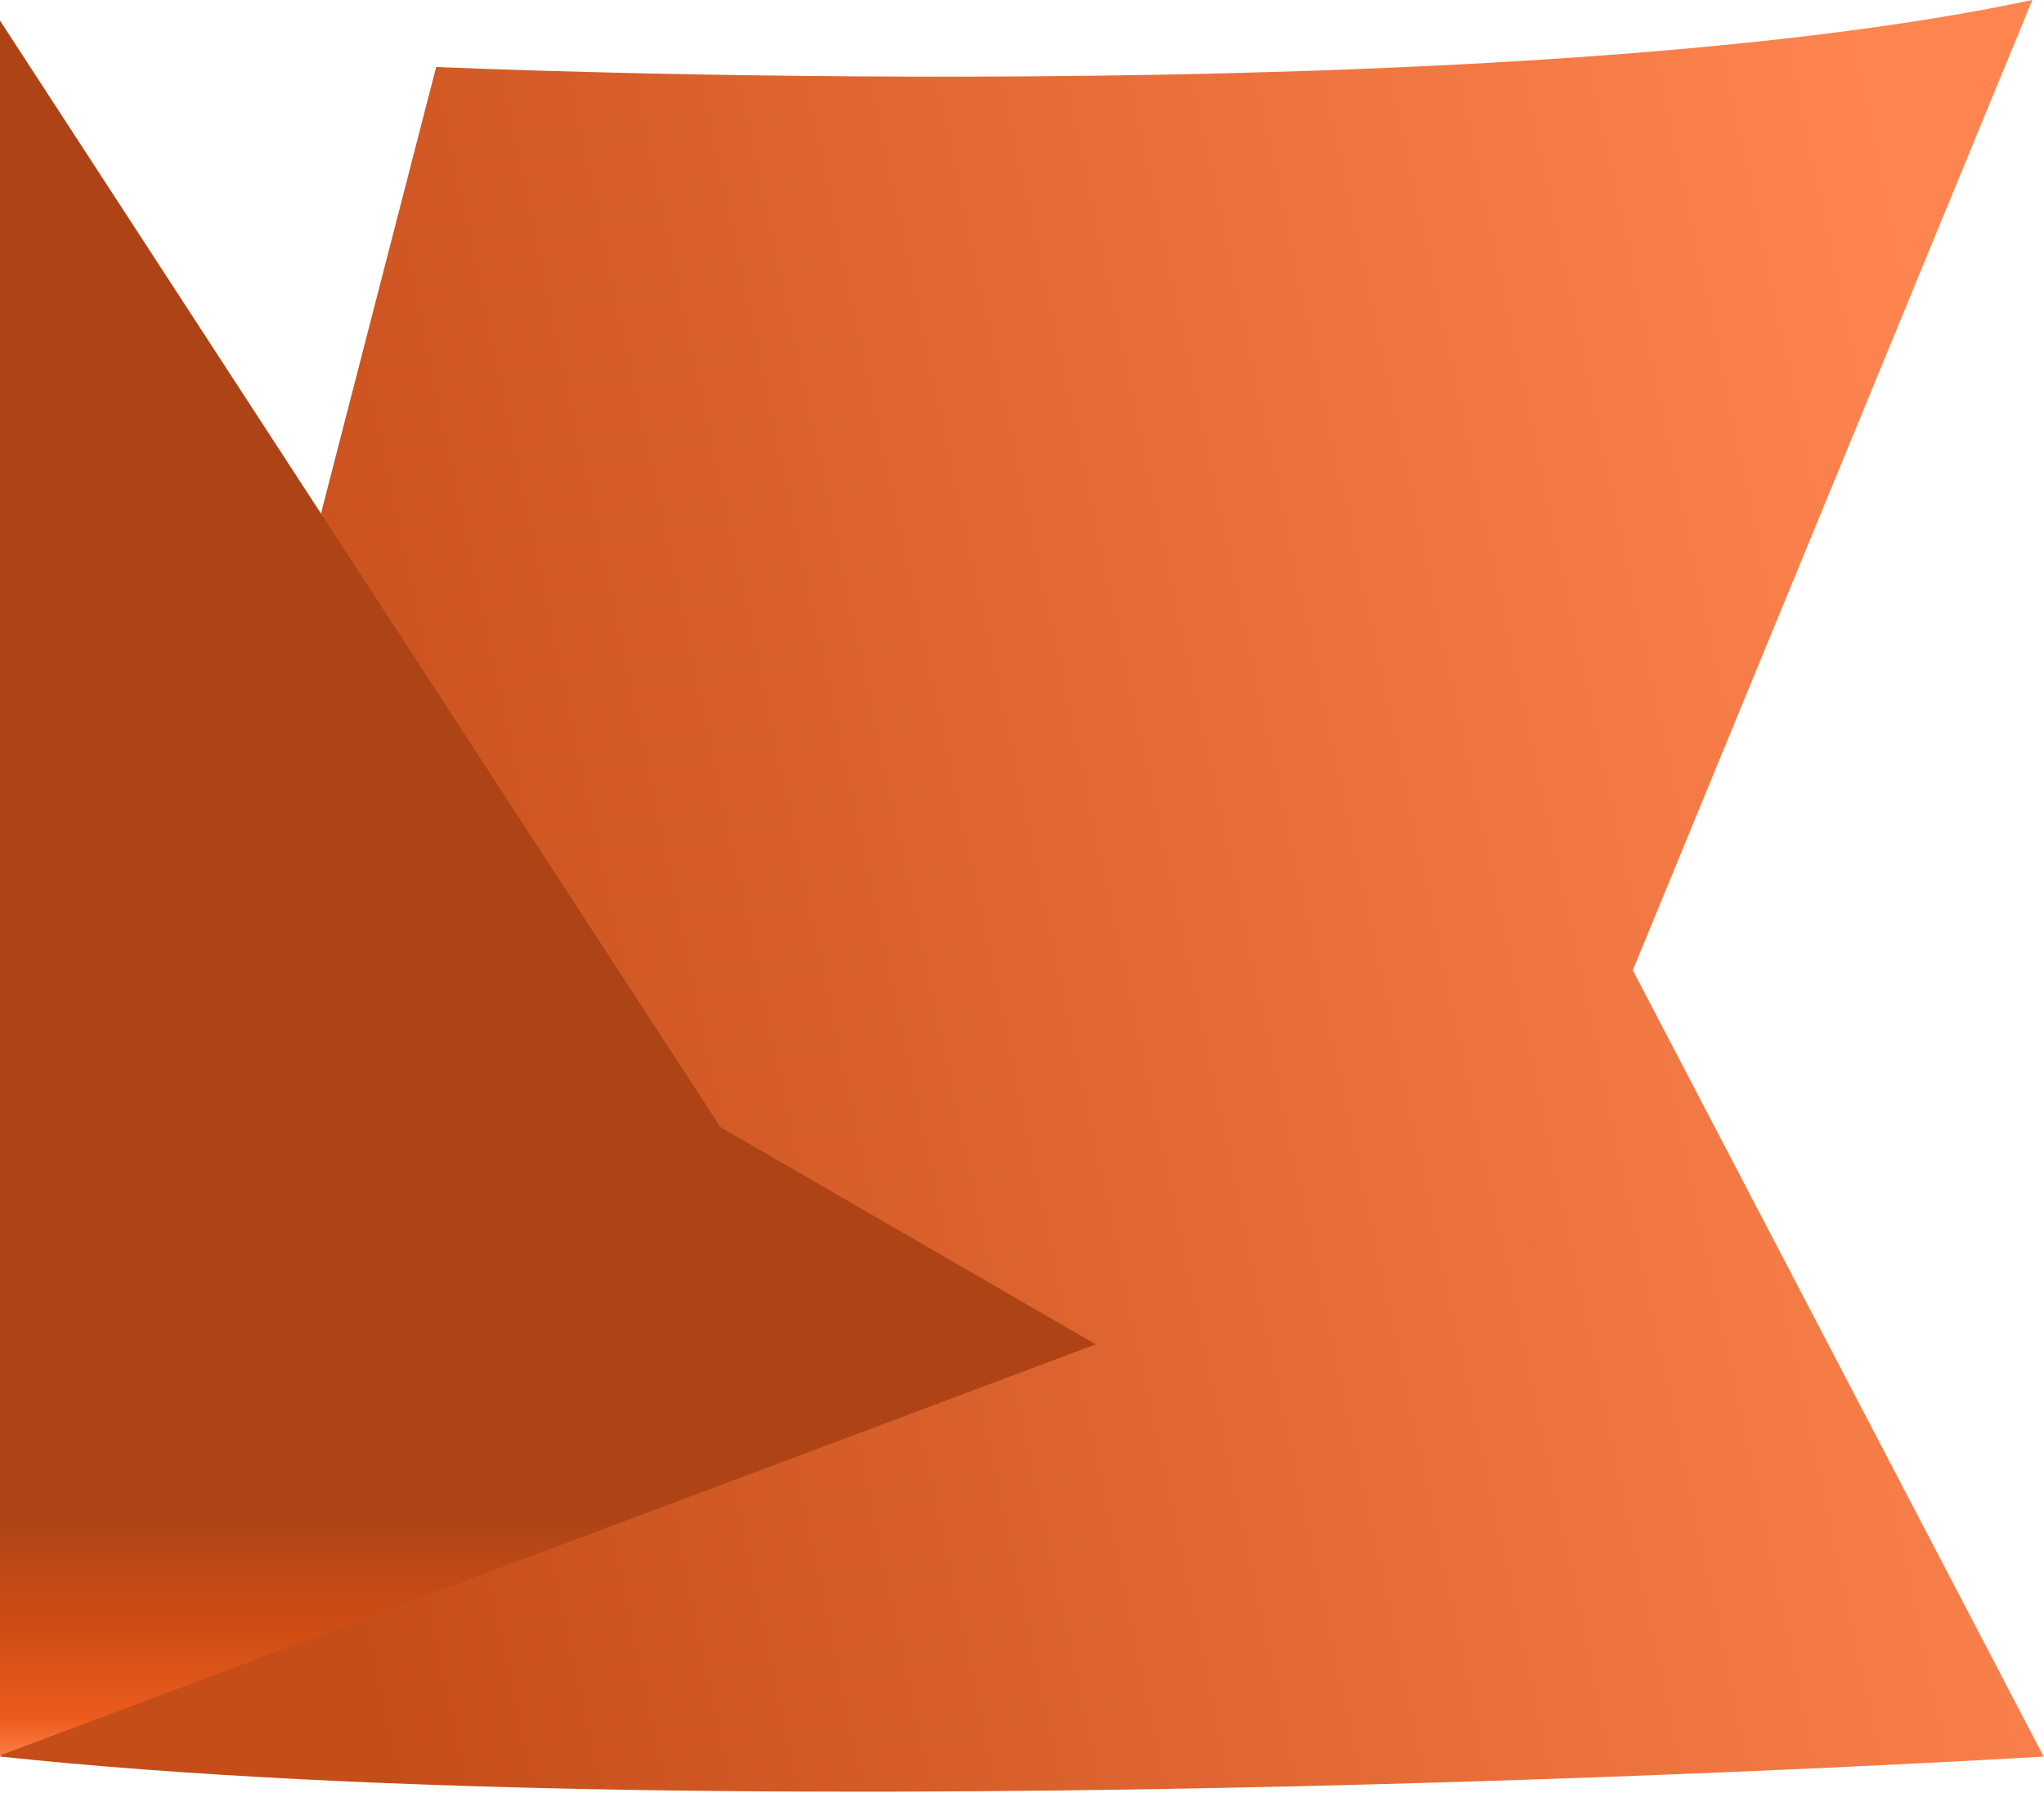
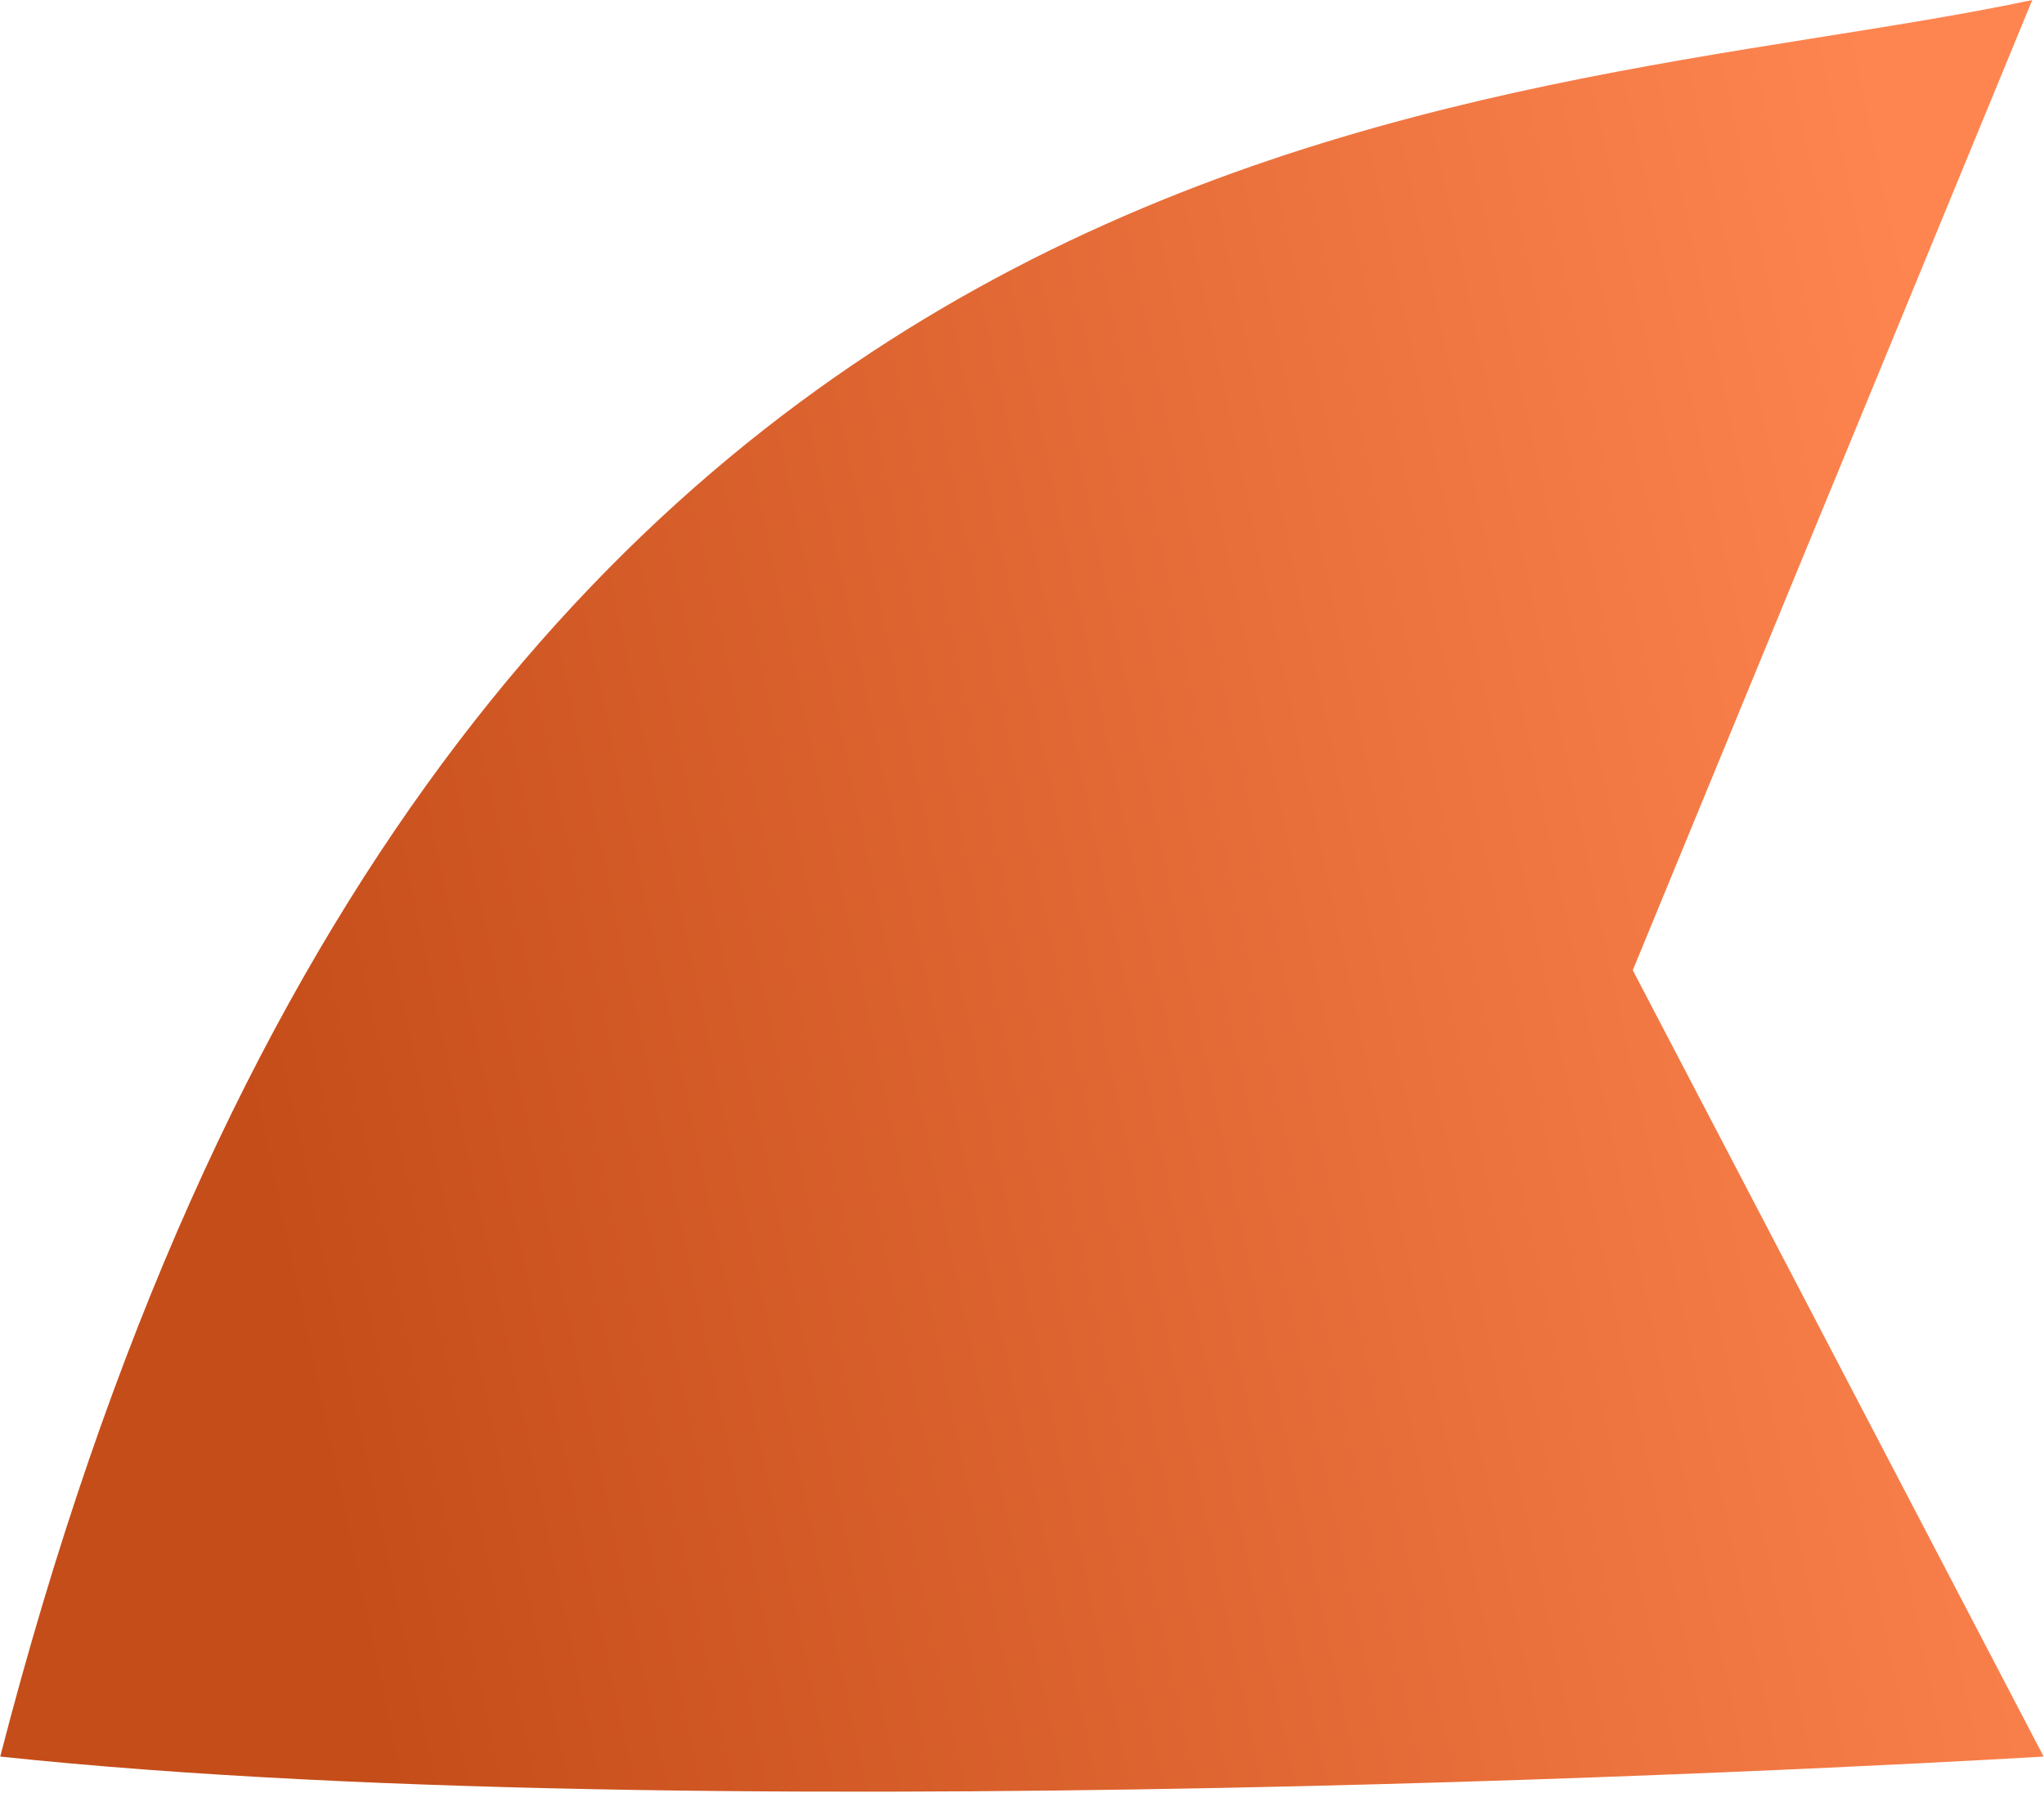
<svg xmlns="http://www.w3.org/2000/svg" width="789" height="692" viewBox="0 0 789 692" fill="none">
-   <path d="M788.859 678.044C788.859 678.044 286.401 708.552 0.091 678.044L168.369 25.85C168.369 25.85 577.37 44.119 784.474 0L630.265 374.509L788.859 678.044Z" fill="url(#paint0_linear_27_65)" />
-   <path d="M0 7.947L278.088 435.069L422.979 518.923L0 677.587V7.947Z" fill="url(#paint1_linear_27_65)" />
+   <path d="M788.859 678.044C788.859 678.044 286.401 708.552 0.091 678.044C168.369 25.85 577.37 44.119 784.474 0L630.265 374.509L788.859 678.044Z" fill="url(#paint0_linear_27_65)" />
  <defs>
    <linearGradient id="paint0_linear_27_65" x1="95.101" y1="432.877" x2="779.076" y2="288.242" gradientUnits="userSpaceOnUse">
      <stop stop-color="#C54D19" />
      <stop offset="1" stop-color="#FF8550" />
    </linearGradient>
    <linearGradient id="paint1_linear_27_65" x1="211.489" y1="587.887" x2="211.489" y2="678.043" gradientUnits="userSpaceOnUse">
      <stop stop-color="#AE4415" />
      <stop offset="0.17" stop-color="#BC4917" />
      <stop offset="0.46" stop-color="#CF4D14" />
      <stop offset="0.84" stop-color="#EB5C1D" />
      <stop offset="1" stop-color="#FF7D44" />
    </linearGradient>
  </defs>
</svg>